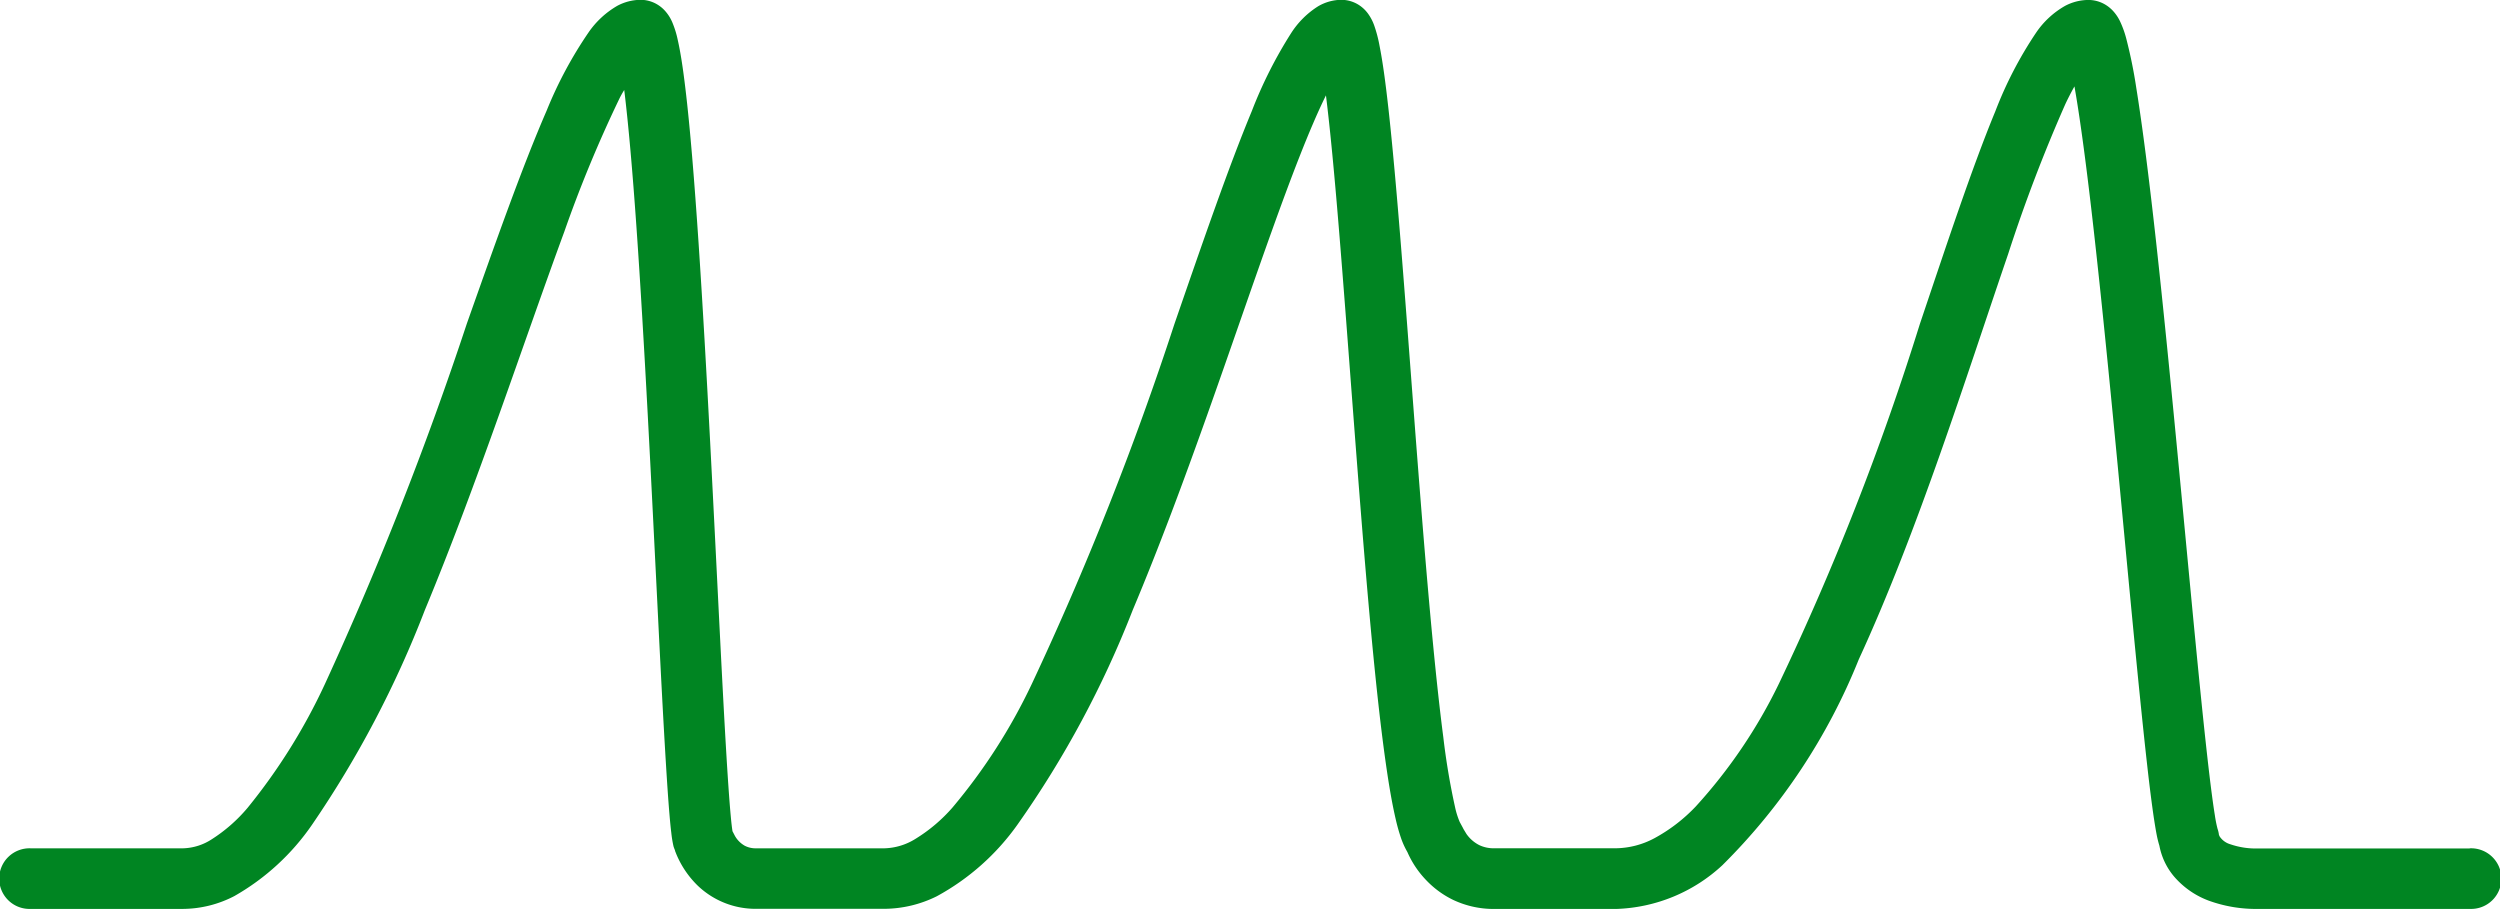
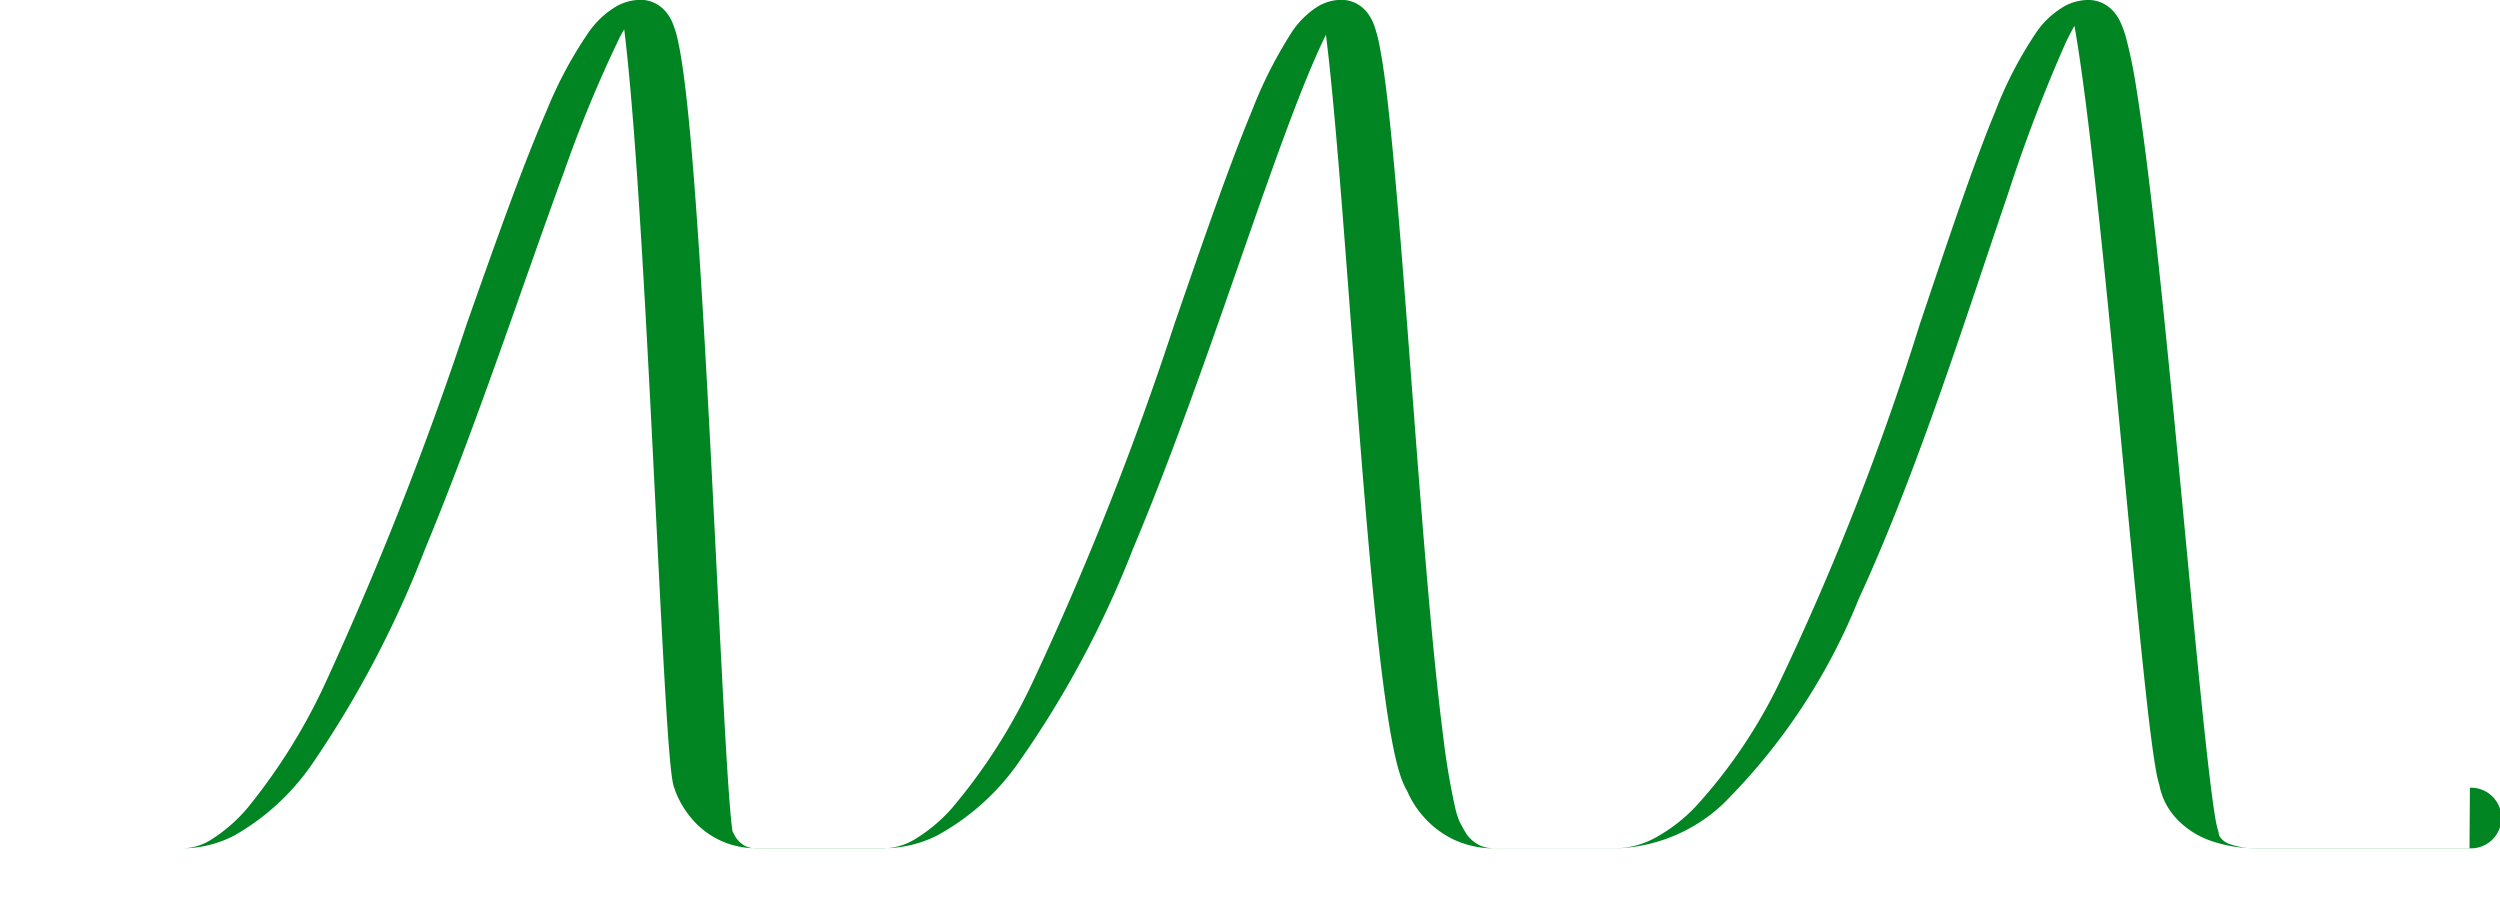
<svg xmlns="http://www.w3.org/2000/svg" id="icon-peak_fronting" data-name="icon-peak fronting" width="55" height="20" viewBox="0 0 55 20">
-   <path id="Path_1142" data-name="Path 1142" d="M495.329,1972.666h-4.644a1.721,1.721,0,0,1-.614-.091.424.424,0,0,1-.238-.172l-.016-.035h0a.665.665,0,0,0-.032-.138h0a2.832,2.832,0,0,1-.059-.3c-.108-.664-.26-2.108-.43-3.863-.256-2.638-.56-6.006-.859-8.722-.15-1.359-.3-2.554-.441-3.426a10.62,10.62,0,0,0-.218-1.069,2.163,2.163,0,0,0-.142-.391.934.934,0,0,0-.161-.231.762.762,0,0,0-.19-.144.727.727,0,0,0-.339-.085,1.109,1.109,0,0,0-.512.129,1.907,1.907,0,0,0-.637.587,8.628,8.628,0,0,0-.9,1.734c-.515,1.248-1.06,2.9-1.661,4.682a59.41,59.41,0,0,1-3.1,7.91,11.336,11.336,0,0,1-1.828,2.7,3.65,3.65,0,0,1-.911.7,1.845,1.845,0,0,1-.852.221h-2.674a.731.731,0,0,1-.326-.069.764.764,0,0,1-.283-.246l-.066-.109-.011-.023h0l-.071-.131h0a1.77,1.77,0,0,1-.1-.314,15.449,15.449,0,0,1-.262-1.558c-.306-2.357-.579-6.268-.834-9.579-.128-1.657-.252-3.166-.376-4.275-.062-.556-.124-1.009-.192-1.35a2.961,2.961,0,0,0-.121-.458,1.03,1.03,0,0,0-.134-.252.755.755,0,0,0-.184-.178.721.721,0,0,0-.4-.124,1.025,1.025,0,0,0-.515.144,1.919,1.919,0,0,0-.59.587,9.68,9.68,0,0,0-.867,1.719c-.516,1.243-1.082,2.891-1.7,4.677a69.4,69.4,0,0,1-3.139,7.923,12.549,12.549,0,0,1-1.743,2.717,3.527,3.527,0,0,1-.82.694,1.355,1.355,0,0,1-.682.206h-2.812a.525.525,0,0,1-.259-.057.573.573,0,0,1-.215-.215l-.056-.108,0-.011c-.009-.055-.023-.168-.036-.315-.065-.692-.145-2.141-.234-3.9-.134-2.642-.293-6-.474-8.706-.091-1.354-.186-2.543-.291-3.411-.052-.436-.105-.787-.168-1.064a2.121,2.121,0,0,0-.122-.391.905.905,0,0,0-.151-.239.733.733,0,0,0-.191-.156.716.716,0,0,0-.353-.094,1.109,1.109,0,0,0-.511.131,1.961,1.961,0,0,0-.631.582,9.054,9.054,0,0,0-.926,1.728c-.541,1.246-1.124,2.9-1.755,4.684a76.765,76.765,0,0,1-3.123,7.93,12.915,12.915,0,0,1-1.7,2.721,3.458,3.458,0,0,1-.787.691,1.216,1.216,0,0,1-.631.2h-3.354a.667.667,0,1,0,0,1.333h3.354a2.483,2.483,0,0,0,1.126-.282,5.18,5.18,0,0,0,1.716-1.579,22.962,22.962,0,0,0,2.476-4.714c1.144-2.752,2.171-5.887,3.065-8.316a28.235,28.235,0,0,1,1.221-2.948c.032-.063.064-.12.1-.177.091.736.184,1.8.269,3.018.176,2.506.331,5.7.464,8.359.066,1.33.128,2.526.184,3.438.028.457.054.842.08,1.142.013.15.025.279.039.388a2.459,2.459,0,0,0,.048.293.655.655,0,0,0,.036.094h-.005l.03.076a2.09,2.09,0,0,0,.476.7,1.841,1.841,0,0,0,1.294.506h2.812a2.626,2.626,0,0,0,1.151-.277,5.252,5.252,0,0,0,1.774-1.576,22.062,22.062,0,0,0,2.535-4.72c1.159-2.754,2.182-5.891,3.054-8.323.435-1.215.834-2.256,1.176-2.957l.021-.043c.091.728.186,1.735.281,2.888.207,2.5.424,5.687.661,8.356.119,1.335.244,2.539.378,3.473.067.469.136.869.213,1.2a4.012,4.012,0,0,0,.126.444,1.754,1.754,0,0,0,.132.285,2.1,2.1,0,0,0,.406.611,2.052,2.052,0,0,0,.6.442,2.085,2.085,0,0,0,.912.2h2.674a3.6,3.6,0,0,0,2.339-.963,13.4,13.4,0,0,0,3-4.527c1.3-2.82,2.365-6.227,3.286-8.918a34.339,34.339,0,0,1,1.259-3.3c.068-.145.134-.271.2-.388.131.74.277,1.855.422,3.145.284,2.515.578,5.721.832,8.381.128,1.331.246,2.524.349,3.433.051.455.1.838.144,1.137.023.149.044.278.066.389.016.079.034.148.056.221a1.472,1.472,0,0,0,.377.737,1.861,1.861,0,0,0,.71.471,3.048,3.048,0,0,0,1.1.181h4.644a.667.667,0,1,0,0-1.333Zm-39.473.079Zm.179.228h0l0,0Z" transform="translate(-441 -1954)" fill="#008522" />
+   <path id="Path_1142" data-name="Path 1142" d="M495.329,1972.666h-4.644a1.721,1.721,0,0,1-.614-.091.424.424,0,0,1-.238-.172l-.016-.035h0a.665.665,0,0,0-.032-.138h0a2.832,2.832,0,0,1-.059-.3c-.108-.664-.26-2.108-.43-3.863-.256-2.638-.56-6.006-.859-8.722-.15-1.359-.3-2.554-.441-3.426a10.62,10.62,0,0,0-.218-1.069,2.163,2.163,0,0,0-.142-.391.934.934,0,0,0-.161-.231.762.762,0,0,0-.19-.144.727.727,0,0,0-.339-.085,1.109,1.109,0,0,0-.512.129,1.907,1.907,0,0,0-.637.587,8.628,8.628,0,0,0-.9,1.734c-.515,1.248-1.06,2.9-1.661,4.682a59.41,59.41,0,0,1-3.1,7.91,11.336,11.336,0,0,1-1.828,2.7,3.65,3.65,0,0,1-.911.7,1.845,1.845,0,0,1-.852.221h-2.674a.731.731,0,0,1-.326-.069.764.764,0,0,1-.283-.246l-.066-.109-.011-.023h0l-.071-.131h0a1.77,1.77,0,0,1-.1-.314,15.449,15.449,0,0,1-.262-1.558c-.306-2.357-.579-6.268-.834-9.579-.128-1.657-.252-3.166-.376-4.275-.062-.556-.124-1.009-.192-1.35a2.961,2.961,0,0,0-.121-.458,1.03,1.03,0,0,0-.134-.252.755.755,0,0,0-.184-.178.721.721,0,0,0-.4-.124,1.025,1.025,0,0,0-.515.144,1.919,1.919,0,0,0-.59.587,9.68,9.68,0,0,0-.867,1.719c-.516,1.243-1.082,2.891-1.7,4.677a69.4,69.4,0,0,1-3.139,7.923,12.549,12.549,0,0,1-1.743,2.717,3.527,3.527,0,0,1-.82.694,1.355,1.355,0,0,1-.682.206h-2.812a.525.525,0,0,1-.259-.057.573.573,0,0,1-.215-.215l-.056-.108,0-.011c-.009-.055-.023-.168-.036-.315-.065-.692-.145-2.141-.234-3.9-.134-2.642-.293-6-.474-8.706-.091-1.354-.186-2.543-.291-3.411-.052-.436-.105-.787-.168-1.064a2.121,2.121,0,0,0-.122-.391.905.905,0,0,0-.151-.239.733.733,0,0,0-.191-.156.716.716,0,0,0-.353-.094,1.109,1.109,0,0,0-.511.131,1.961,1.961,0,0,0-.631.582,9.054,9.054,0,0,0-.926,1.728c-.541,1.246-1.124,2.9-1.755,4.684a76.765,76.765,0,0,1-3.123,7.93,12.915,12.915,0,0,1-1.7,2.721,3.458,3.458,0,0,1-.787.691,1.216,1.216,0,0,1-.631.2h-3.354h3.354a2.483,2.483,0,0,0,1.126-.282,5.18,5.18,0,0,0,1.716-1.579,22.962,22.962,0,0,0,2.476-4.714c1.144-2.752,2.171-5.887,3.065-8.316a28.235,28.235,0,0,1,1.221-2.948c.032-.063.064-.12.1-.177.091.736.184,1.8.269,3.018.176,2.506.331,5.7.464,8.359.066,1.33.128,2.526.184,3.438.028.457.054.842.08,1.142.013.15.025.279.039.388a2.459,2.459,0,0,0,.048.293.655.655,0,0,0,.036.094h-.005l.03.076a2.09,2.09,0,0,0,.476.7,1.841,1.841,0,0,0,1.294.506h2.812a2.626,2.626,0,0,0,1.151-.277,5.252,5.252,0,0,0,1.774-1.576,22.062,22.062,0,0,0,2.535-4.72c1.159-2.754,2.182-5.891,3.054-8.323.435-1.215.834-2.256,1.176-2.957l.021-.043c.091.728.186,1.735.281,2.888.207,2.5.424,5.687.661,8.356.119,1.335.244,2.539.378,3.473.067.469.136.869.213,1.2a4.012,4.012,0,0,0,.126.444,1.754,1.754,0,0,0,.132.285,2.1,2.1,0,0,0,.406.611,2.052,2.052,0,0,0,.6.442,2.085,2.085,0,0,0,.912.2h2.674a3.6,3.6,0,0,0,2.339-.963,13.4,13.4,0,0,0,3-4.527c1.3-2.82,2.365-6.227,3.286-8.918a34.339,34.339,0,0,1,1.259-3.3c.068-.145.134-.271.2-.388.131.74.277,1.855.422,3.145.284,2.515.578,5.721.832,8.381.128,1.331.246,2.524.349,3.433.051.455.1.838.144,1.137.023.149.044.278.066.389.016.079.034.148.056.221a1.472,1.472,0,0,0,.377.737,1.861,1.861,0,0,0,.71.471,3.048,3.048,0,0,0,1.1.181h4.644a.667.667,0,1,0,0-1.333Zm-39.473.079Zm.179.228h0l0,0Z" transform="translate(-441 -1954)" fill="#008522" />
</svg>